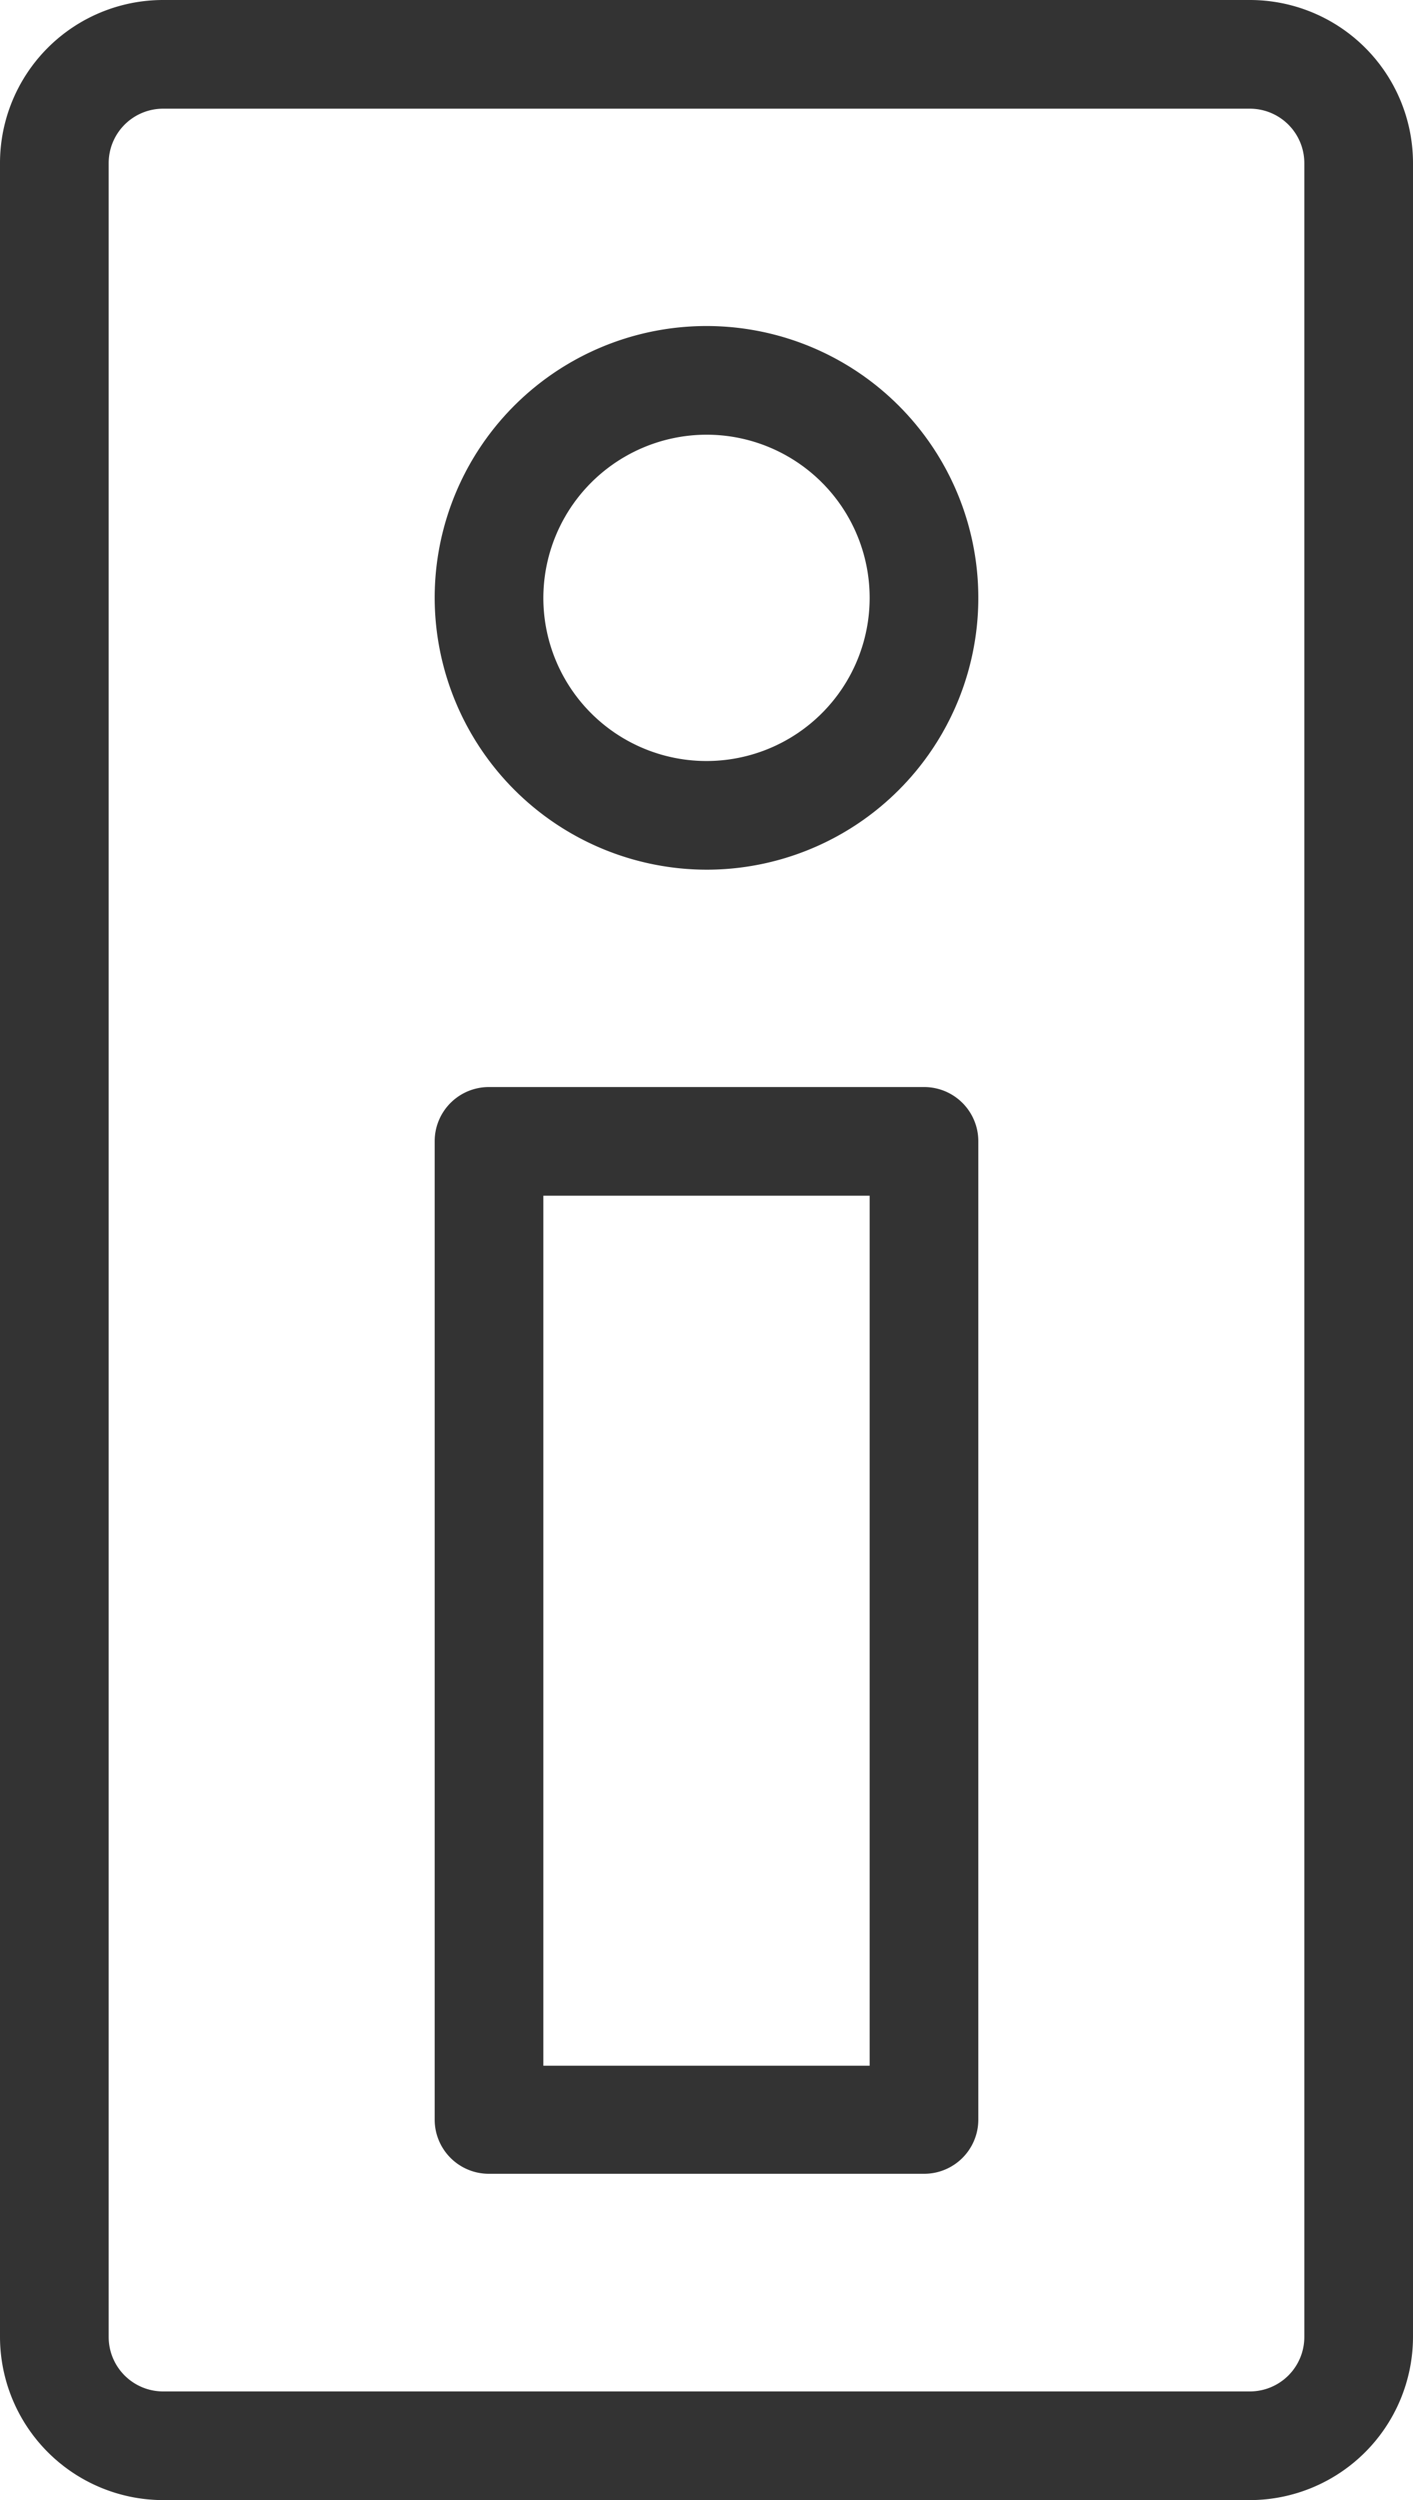
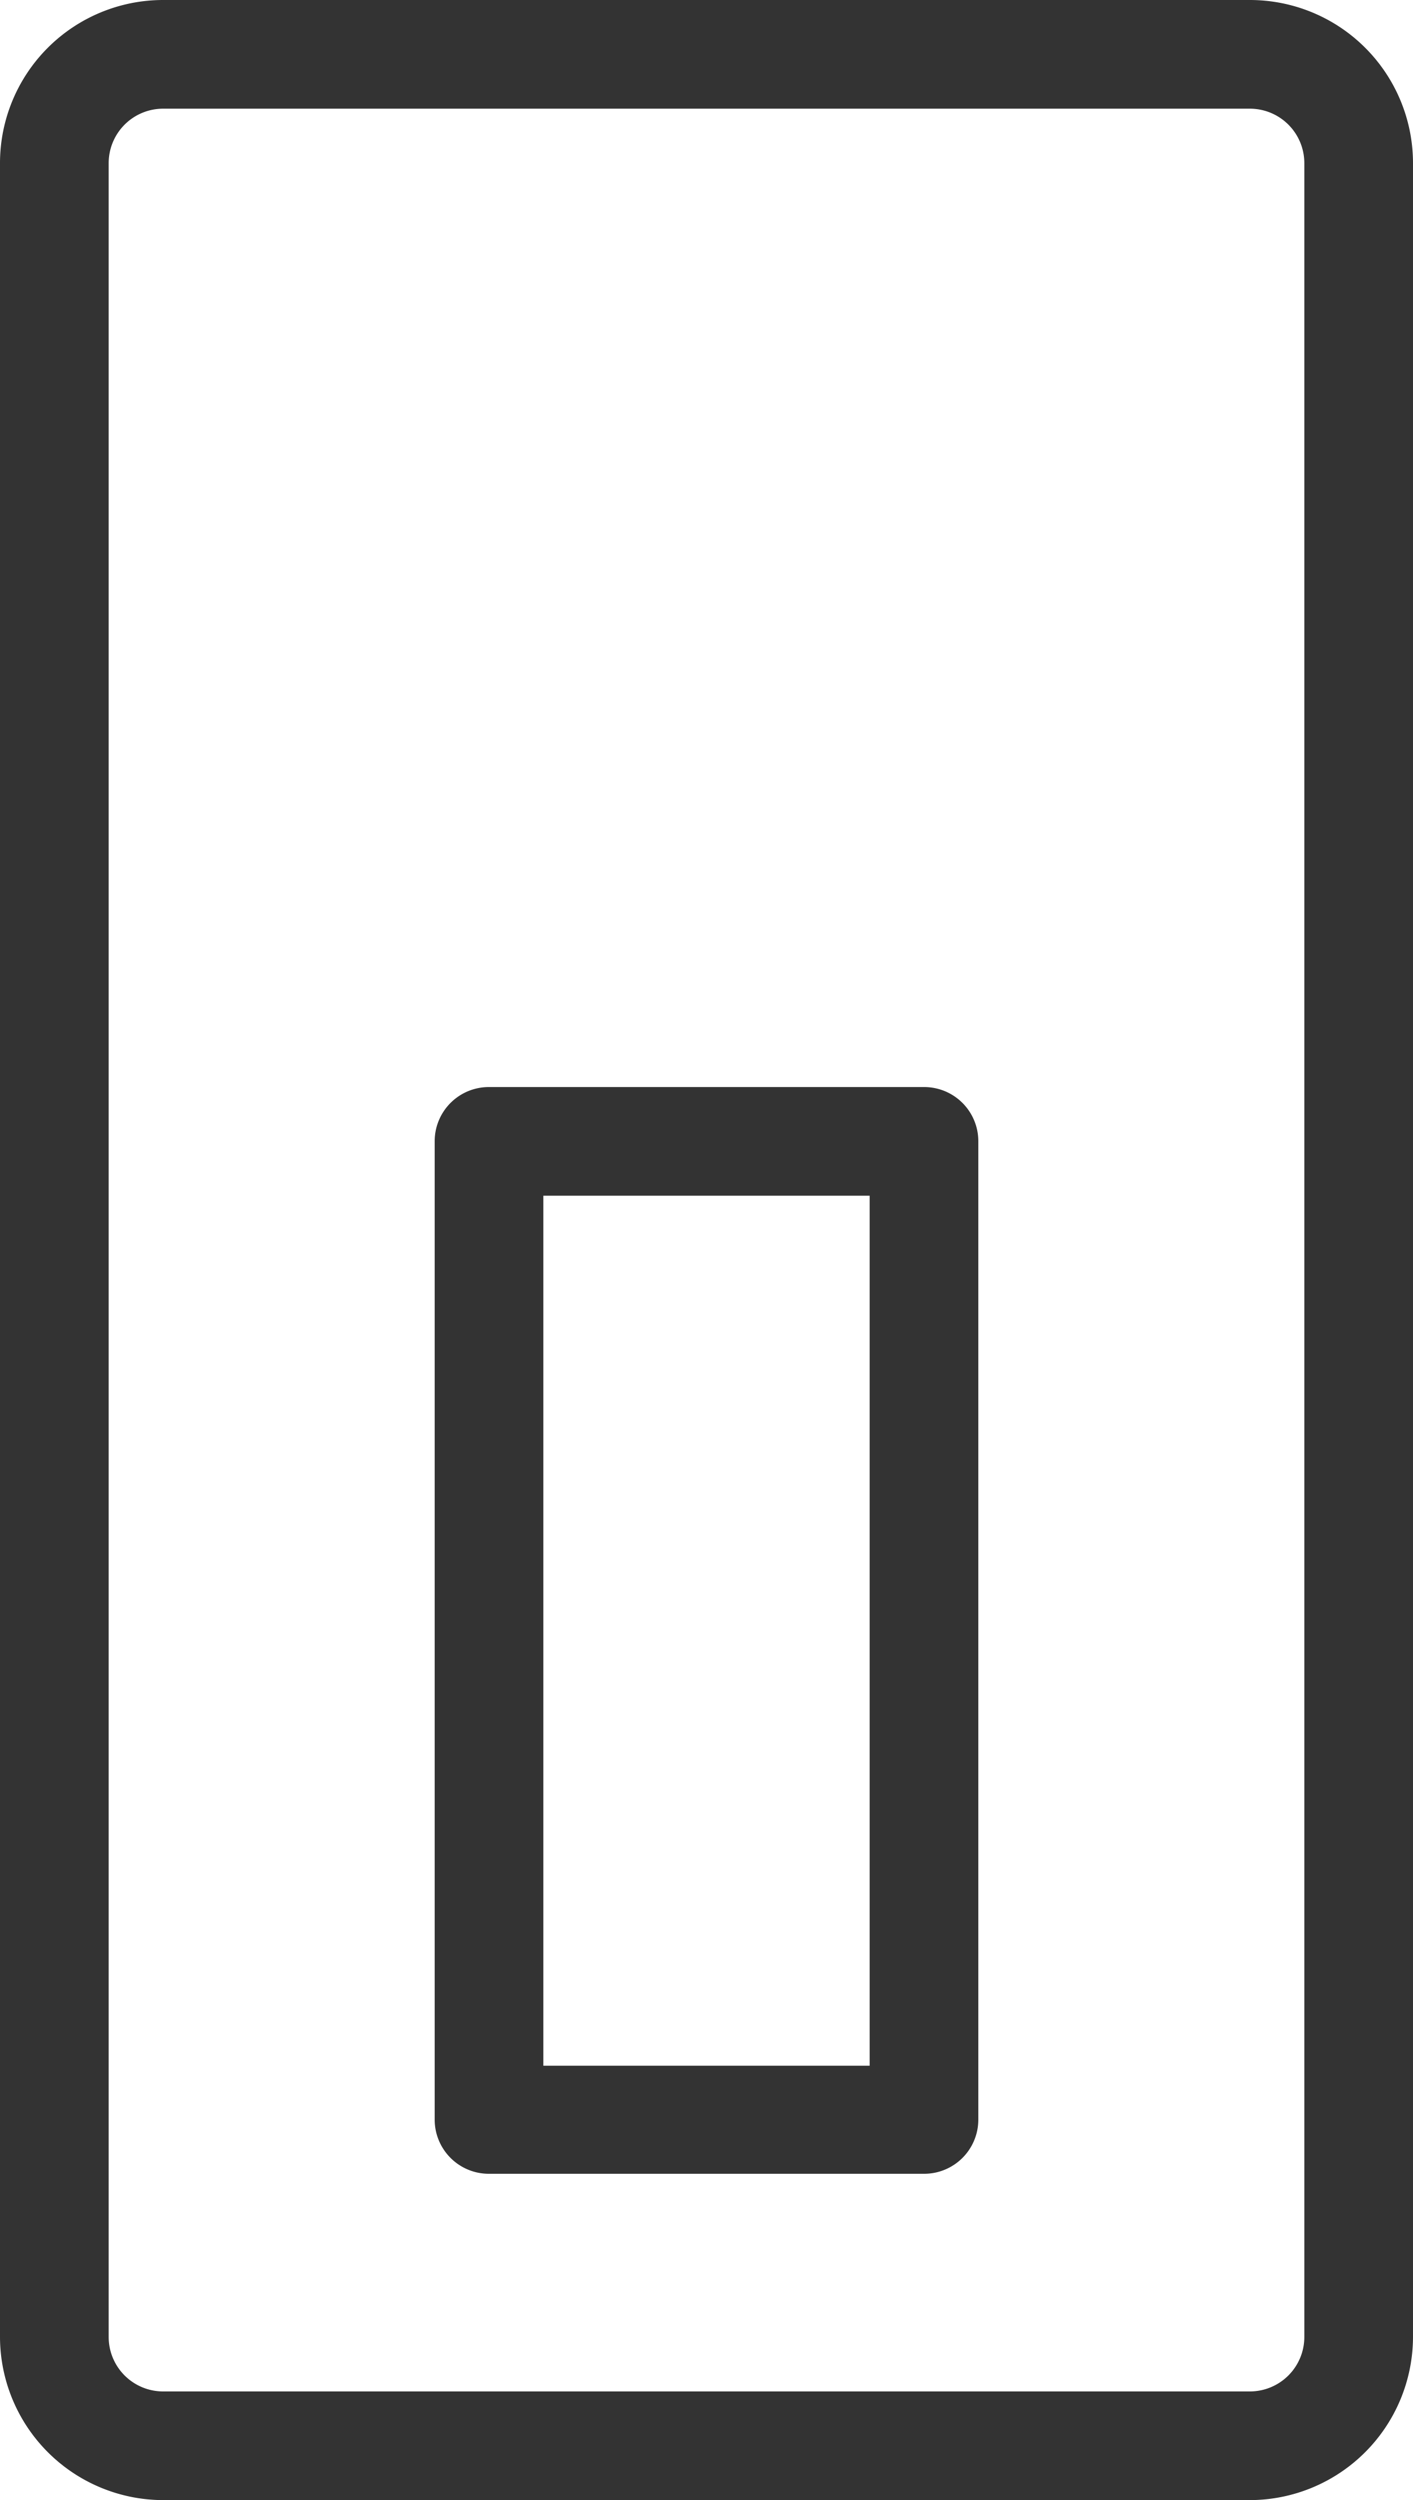
<svg xmlns="http://www.w3.org/2000/svg" viewBox="0 0 47.2 83.51">
  <defs>
    <style>.f641af08-f3d9-4bb8-8050-d3f5c4a63f52{fill:#333;}</style>
  </defs>
  <g id="a539a4ca-039a-4d41-b515-20d795d56e42" data-name="Layer 2">
    <g id="b4fad0d1-18aa-4ea6-a335-d7ea324de4bf" data-name="Layer 1">
      <path class="f641af08-f3d9-4bb8-8050-d3f5c4a63f52" d="M5.45,83.51h36.3a5.46,5.46,0,0,0,5.45-5.45V5.45A5.45,5.45,0,0,0,41.75,0H5.45A5.45,5.45,0,0,0,0,5.45V78.06A5.46,5.46,0,0,0,5.45,83.51ZM3.63,5.45A1.82,1.82,0,0,1,5.45,3.63h36.3a1.82,1.82,0,0,1,1.82,1.82V78.06a1.82,1.82,0,0,1-1.82,1.82H5.45a1.82,1.82,0,0,1-1.82-1.82Z" />
-       <path class="f641af08-f3d9-4bb8-8050-d3f5c4a63f52" d="M16.34,72.61H30.86a1.81,1.81,0,0,0,1.82-1.81V38.12a1.81,1.81,0,0,0-1.82-1.81H16.34a1.81,1.81,0,0,0-1.82,1.81V70.8A1.81,1.81,0,0,0,16.34,72.61Zm1.81-32.67h10.9V69H18.15Z" />
-       <path class="f641af08-f3d9-4bb8-8050-d3f5c4a63f52" d="M23.6,29.05A9.08,9.08,0,1,0,14.52,20,9.1,9.1,0,0,0,23.6,29.05Zm0-14.53A5.45,5.45,0,1,1,18.15,20,5.46,5.46,0,0,1,23.6,14.52Z" />
+       <path class="f641af08-f3d9-4bb8-8050-d3f5c4a63f52" d="M16.34,72.61H30.86a1.81,1.81,0,0,0,1.82-1.81V38.12a1.81,1.81,0,0,0-1.82-1.81H16.34a1.81,1.81,0,0,0-1.82,1.81V70.8A1.81,1.81,0,0,0,16.34,72.61m1.81-32.67h10.9V69H18.15Z" />
    </g>
  </g>
</svg>